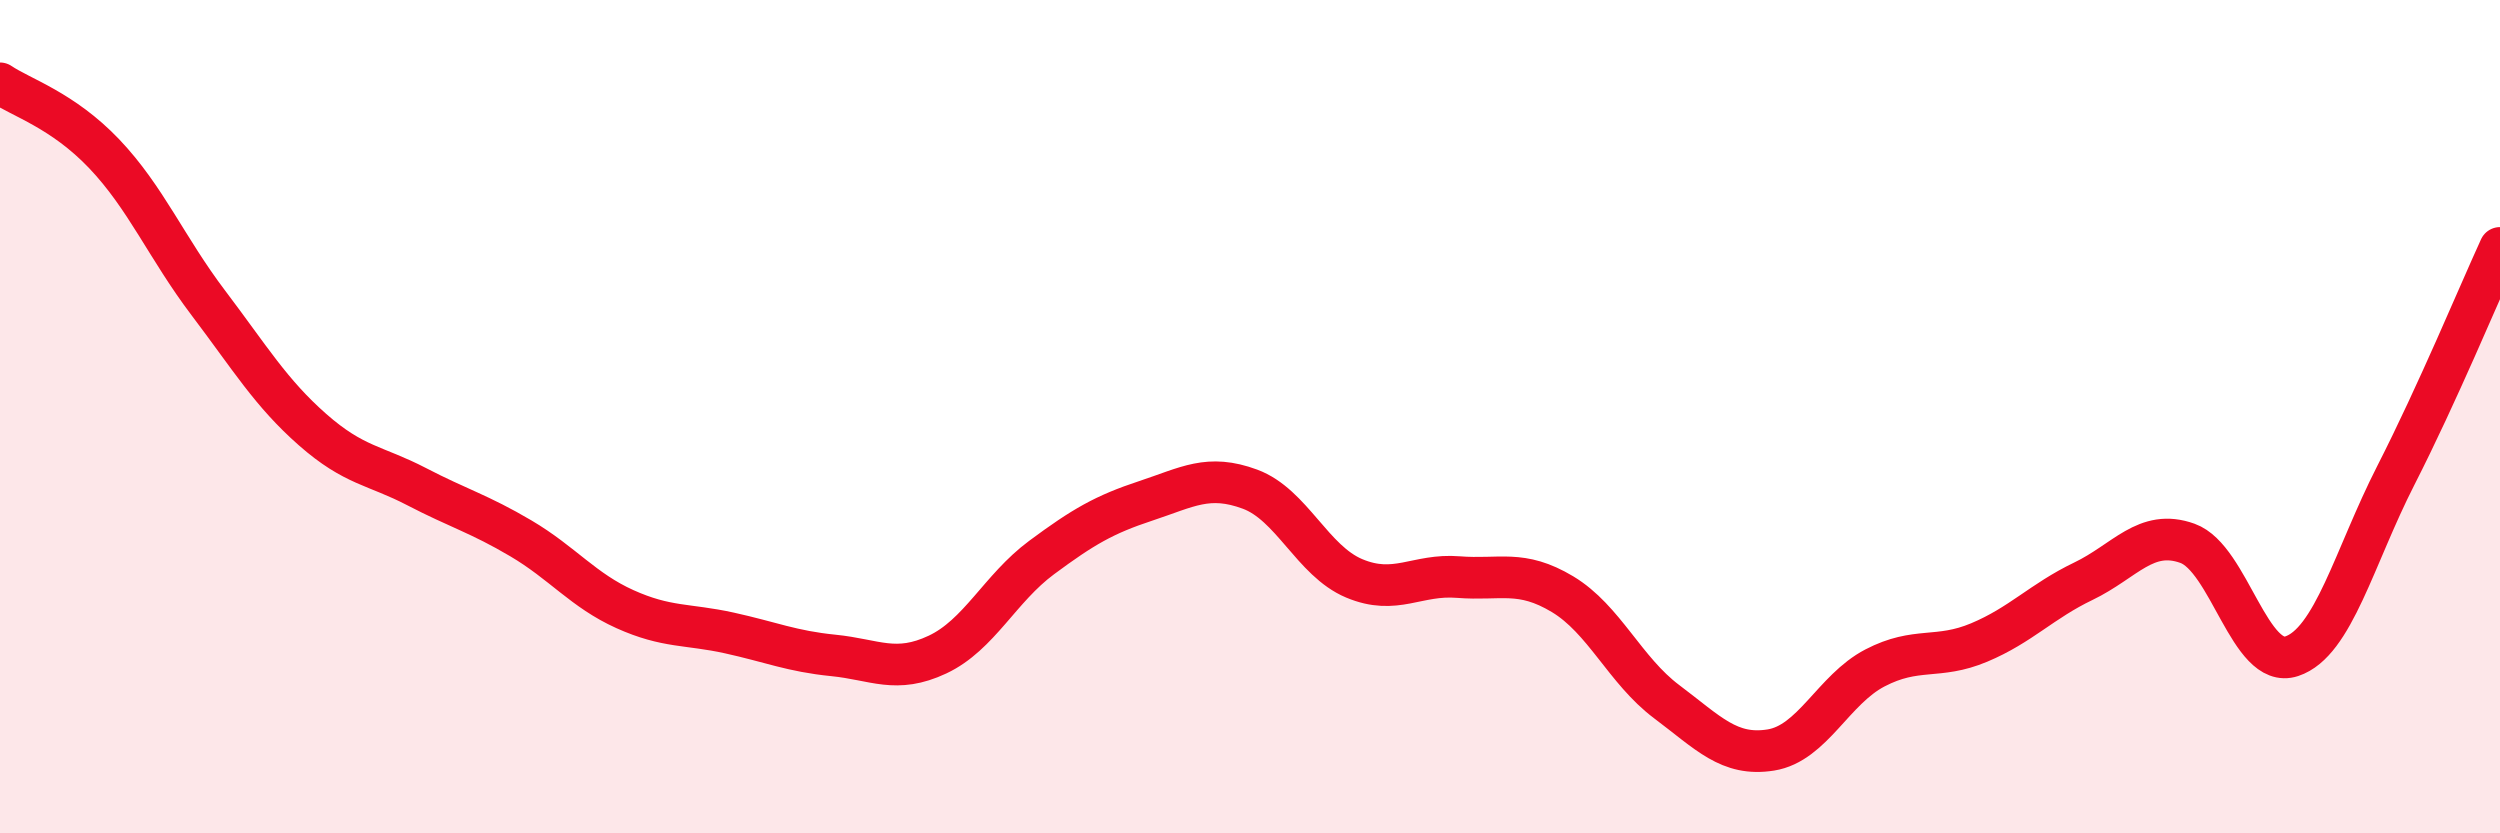
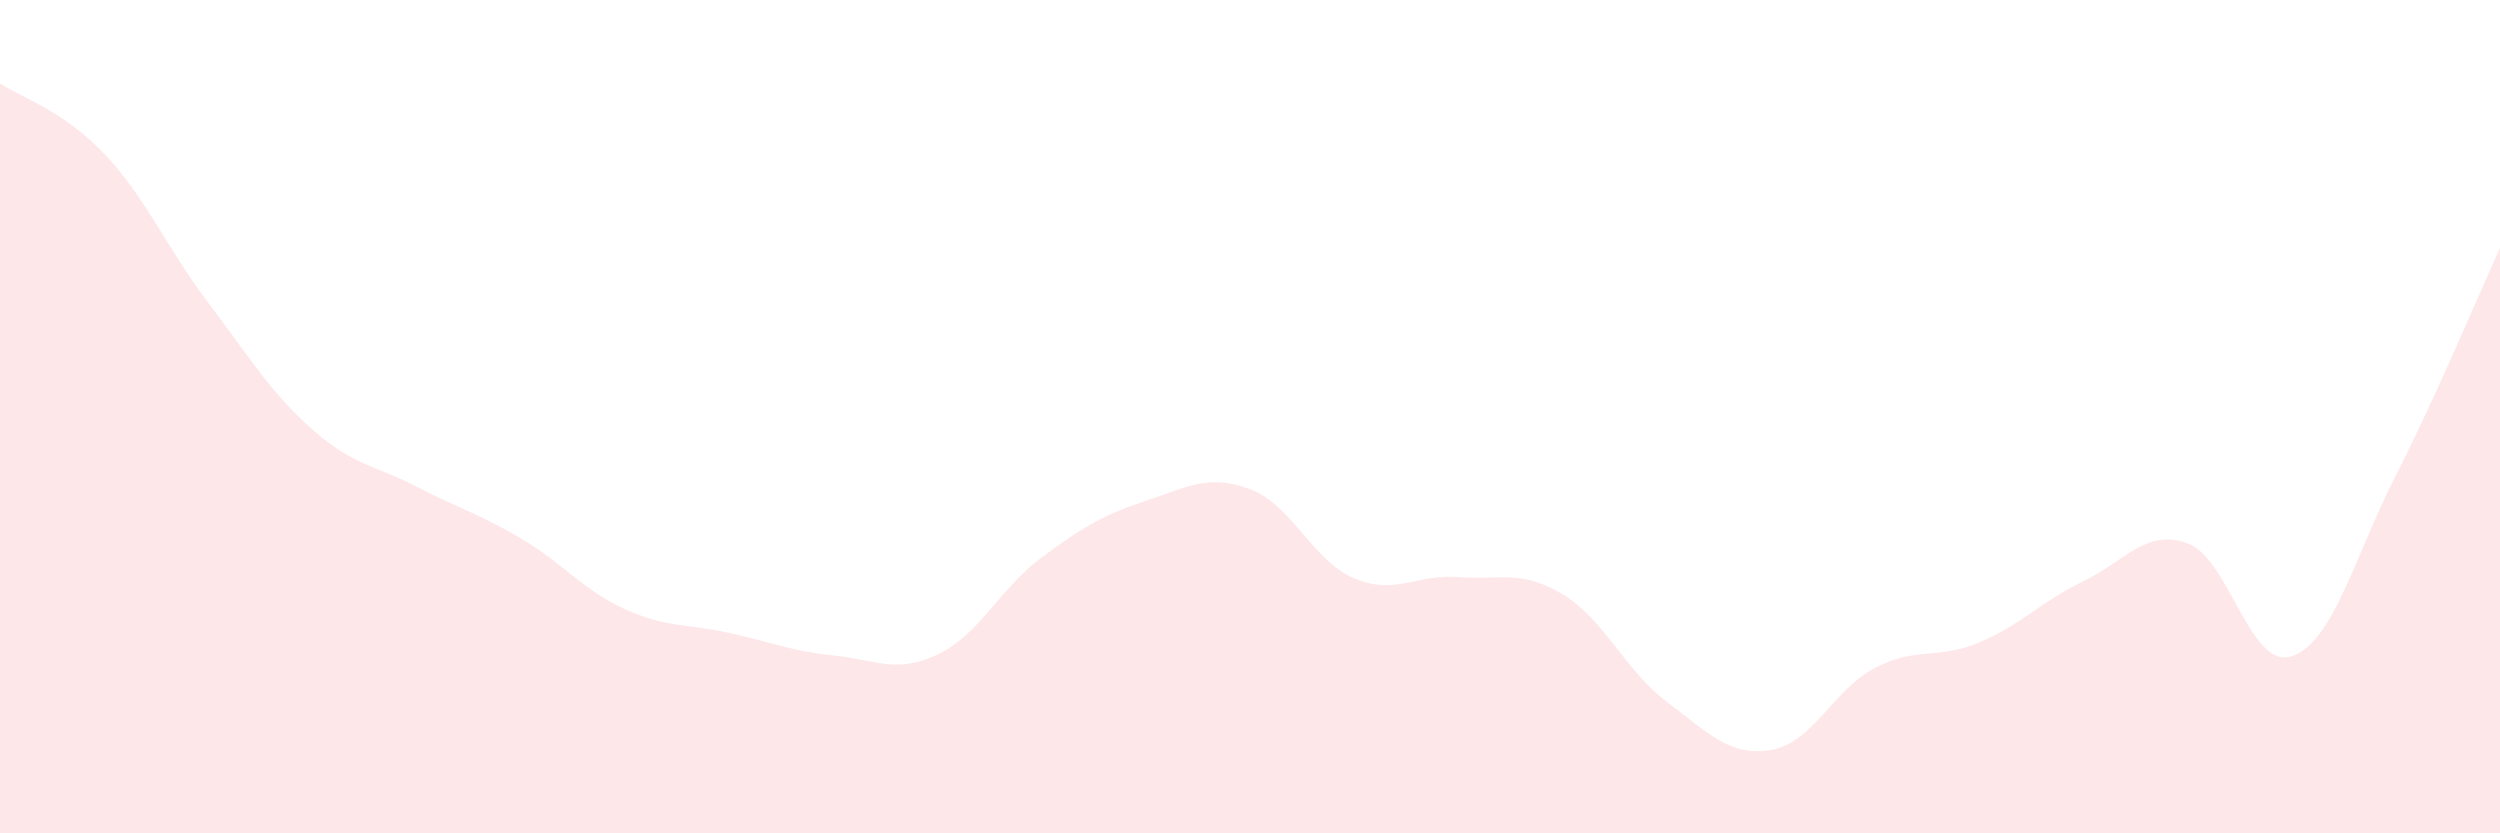
<svg xmlns="http://www.w3.org/2000/svg" width="60" height="20" viewBox="0 0 60 20">
  <path d="M 0,2 C 0.5,2.34 1.5,2.64 2.5,3.69 C 3.5,4.74 4,5.95 5,7.27 C 6,8.59 6.5,9.43 7.5,10.31 C 8.5,11.19 9,11.16 10,11.68 C 11,12.2 11.5,12.33 12.5,12.92 C 13.5,13.51 14,14.17 15,14.62 C 16,15.07 16.5,14.97 17.5,15.19 C 18.5,15.41 19,15.63 20,15.73 C 21,15.83 21.5,16.18 22.5,15.71 C 23.5,15.24 24,14.12 25,13.38 C 26,12.64 26.5,12.35 27.5,12.02 C 28.5,11.69 29,11.37 30,11.74 C 31,12.11 31.5,13.46 32.5,13.88 C 33.5,14.3 34,13.77 35,13.85 C 36,13.93 36.5,13.66 37.5,14.26 C 38.5,14.86 39,16.09 40,16.84 C 41,17.59 41.5,18.16 42.5,18 C 43.5,17.84 44,16.55 45,16.03 C 46,15.51 46.5,15.84 47.5,15.42 C 48.5,15 49,14.43 50,13.95 C 51,13.47 51.5,12.68 52.5,13.04 C 53.5,13.4 54,16.08 55,15.75 C 56,15.42 56.5,13.37 57.5,11.41 C 58.5,9.45 59.5,7.04 60,5.95L60 20L0 20Z" fill="#EB0A25" opacity="0.1" stroke-linecap="round" stroke-linejoin="round" />
-   <path d="M 0,2 C 0.5,2.34 1.5,2.64 2.5,3.69 C 3.5,4.74 4,5.95 5,7.27 C 6,8.59 6.5,9.43 7.5,10.31 C 8.5,11.19 9,11.16 10,11.68 C 11,12.2 11.5,12.33 12.5,12.92 C 13.5,13.51 14,14.17 15,14.62 C 16,15.07 16.5,14.97 17.5,15.19 C 18.5,15.41 19,15.63 20,15.73 C 21,15.83 21.5,16.18 22.5,15.71 C 23.5,15.24 24,14.12 25,13.38 C 26,12.64 26.5,12.35 27.5,12.02 C 28.5,11.69 29,11.37 30,11.74 C 31,12.11 31.5,13.46 32.5,13.88 C 33.5,14.3 34,13.77 35,13.85 C 36,13.93 36.5,13.66 37.5,14.26 C 38.5,14.86 39,16.09 40,16.84 C 41,17.59 41.5,18.16 42.5,18 C 43.5,17.84 44,16.55 45,16.03 C 46,15.51 46.5,15.84 47.5,15.42 C 48.5,15 49,14.43 50,13.95 C 51,13.47 51.5,12.68 52.5,13.04 C 53.5,13.4 54,16.08 55,15.75 C 56,15.42 56.5,13.37 57.5,11.41 C 58.5,9.45 59.5,7.04 60,5.95" stroke="#EB0A25" stroke-width="1" fill="none" stroke-linecap="round" stroke-linejoin="round" />
</svg>